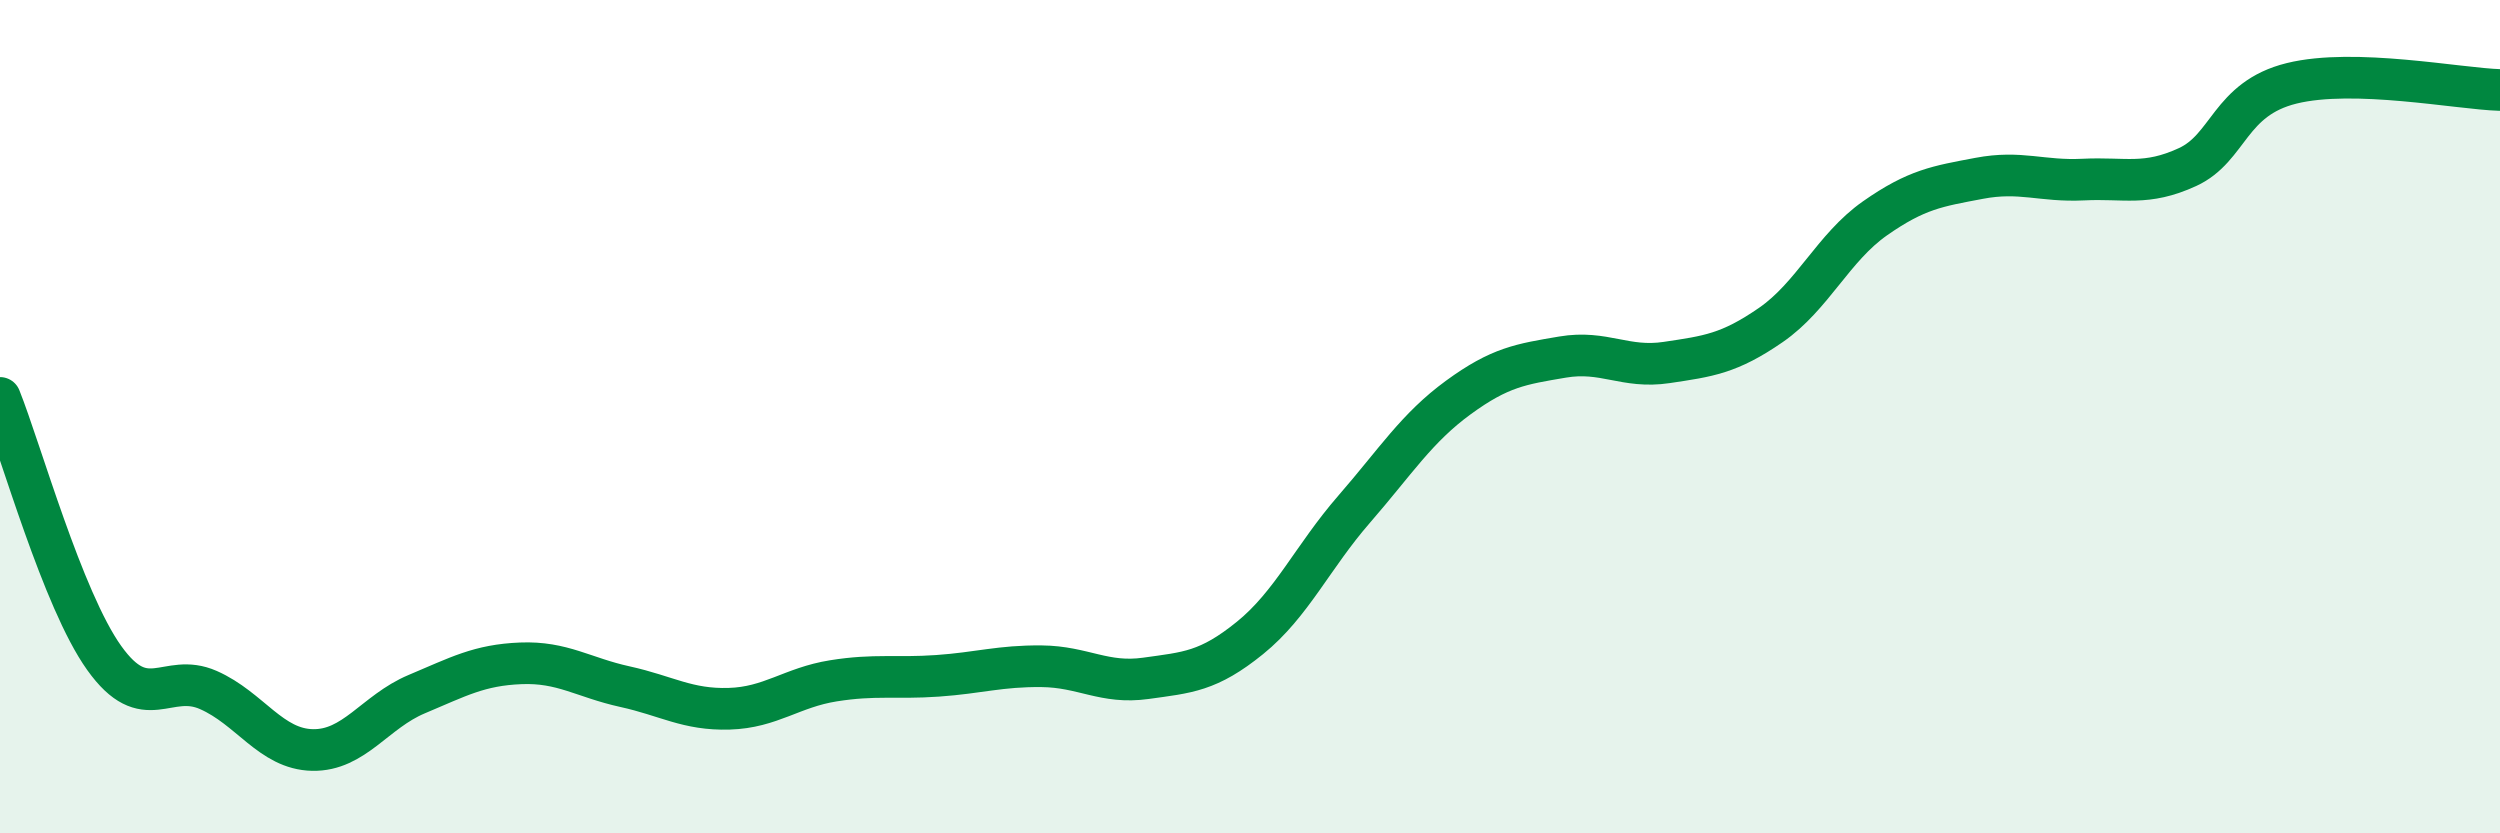
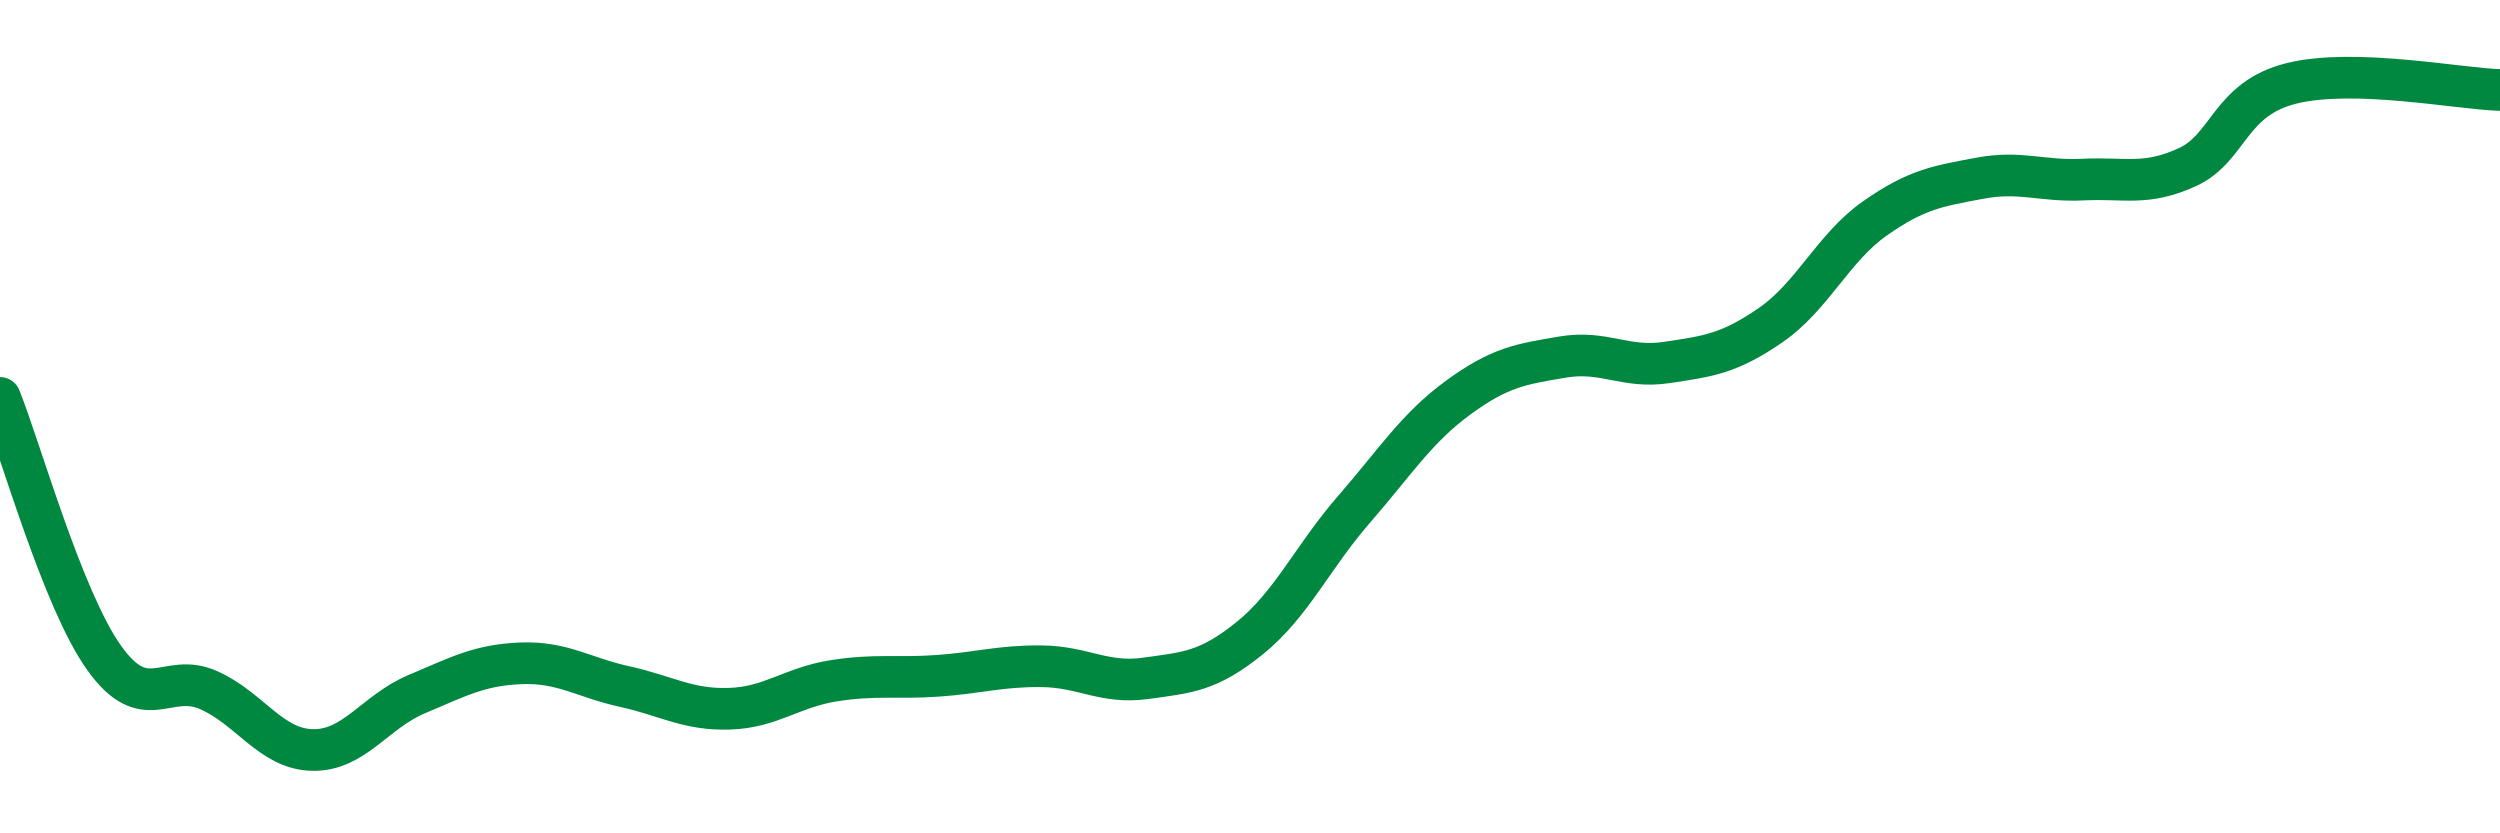
<svg xmlns="http://www.w3.org/2000/svg" width="60" height="20" viewBox="0 0 60 20">
-   <path d="M 0,9.55 C 0.5,10.8 1.5,14.39 2.5,15.79 C 3.5,17.19 4,16.12 5,16.56 C 6,17 6.5,17.98 7.5,18 C 8.5,18.02 9,17.08 10,16.66 C 11,16.24 11.5,15.96 12.5,15.92 C 13.5,15.88 14,16.26 15,16.48 C 16,16.7 16.5,17.04 17.5,17.01 C 18.5,16.98 19,16.5 20,16.34 C 21,16.18 21.5,16.29 22.5,16.22 C 23.5,16.15 24,15.98 25,15.99 C 26,16 26.5,16.42 27.5,16.28 C 28.5,16.14 29,16.12 30,15.31 C 31,14.5 31.5,13.37 32.5,12.22 C 33.5,11.07 34,10.27 35,9.54 C 36,8.81 36.5,8.74 37.5,8.57 C 38.5,8.4 39,8.85 40,8.7 C 41,8.55 41.5,8.49 42.5,7.8 C 43.5,7.11 44,5.94 45,5.24 C 46,4.54 46.5,4.47 47.5,4.28 C 48.5,4.09 49,4.36 50,4.31 C 51,4.26 51.5,4.47 52.5,4.01 C 53.5,3.55 53.5,2.37 55,2 C 56.5,1.63 59,2.13 60,2.16L60 20L0 20Z" fill="#008740" opacity="0.1" stroke-linecap="round" stroke-linejoin="round" />
  <path d="M 0,9.55 C 0.5,10.8 1.5,14.39 2.5,15.79 C 3.5,17.19 4,16.12 5,16.56 C 6,17 6.5,17.98 7.5,18 C 8.5,18.02 9,17.08 10,16.66 C 11,16.24 11.5,15.96 12.5,15.92 C 13.5,15.88 14,16.26 15,16.48 C 16,16.7 16.5,17.04 17.5,17.01 C 18.5,16.98 19,16.5 20,16.34 C 21,16.18 21.5,16.29 22.5,16.22 C 23.5,16.15 24,15.98 25,15.99 C 26,16 26.5,16.42 27.5,16.28 C 28.5,16.14 29,16.12 30,15.31 C 31,14.5 31.5,13.37 32.5,12.22 C 33.5,11.07 34,10.27 35,9.54 C 36,8.81 36.5,8.74 37.5,8.57 C 38.5,8.4 39,8.85 40,8.7 C 41,8.55 41.5,8.49 42.5,7.8 C 43.5,7.11 44,5.94 45,5.24 C 46,4.54 46.5,4.47 47.5,4.28 C 48.5,4.09 49,4.36 50,4.31 C 51,4.26 51.5,4.47 52.5,4.01 C 53.5,3.55 53.5,2.37 55,2 C 56.5,1.63 59,2.13 60,2.16" stroke="#008740" stroke-width="1" fill="none" stroke-linecap="round" stroke-linejoin="round" />
</svg>